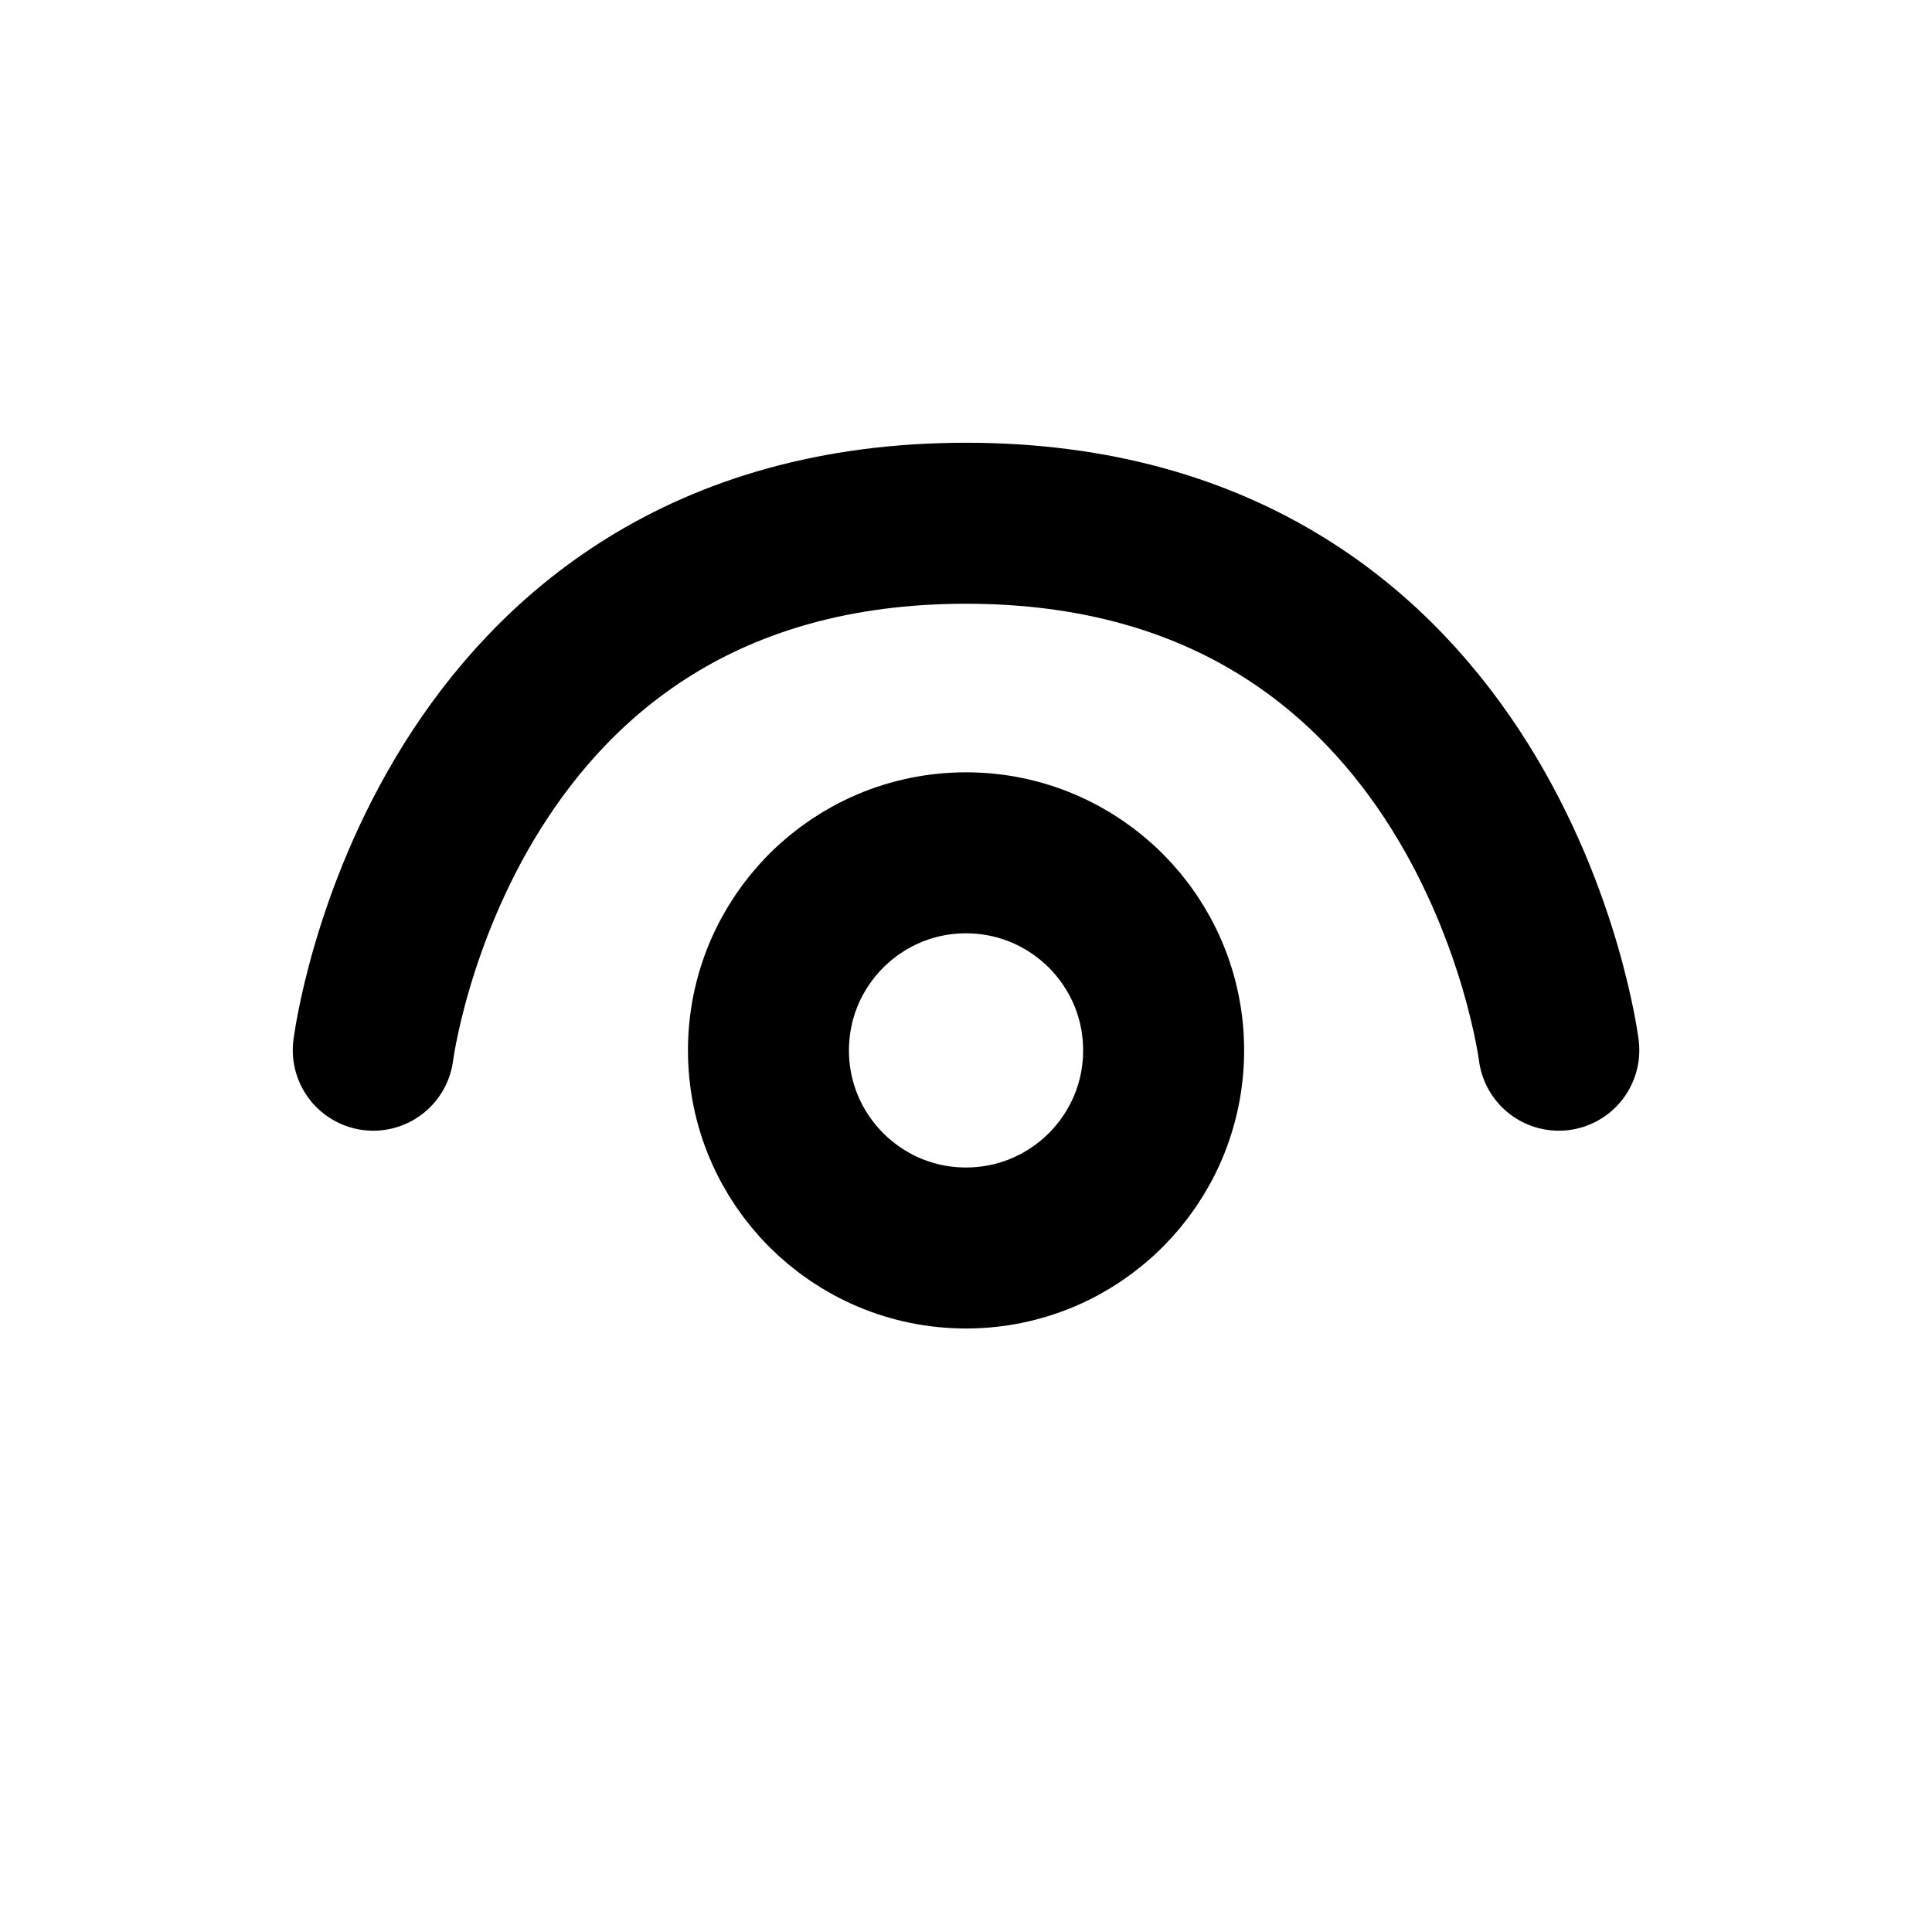
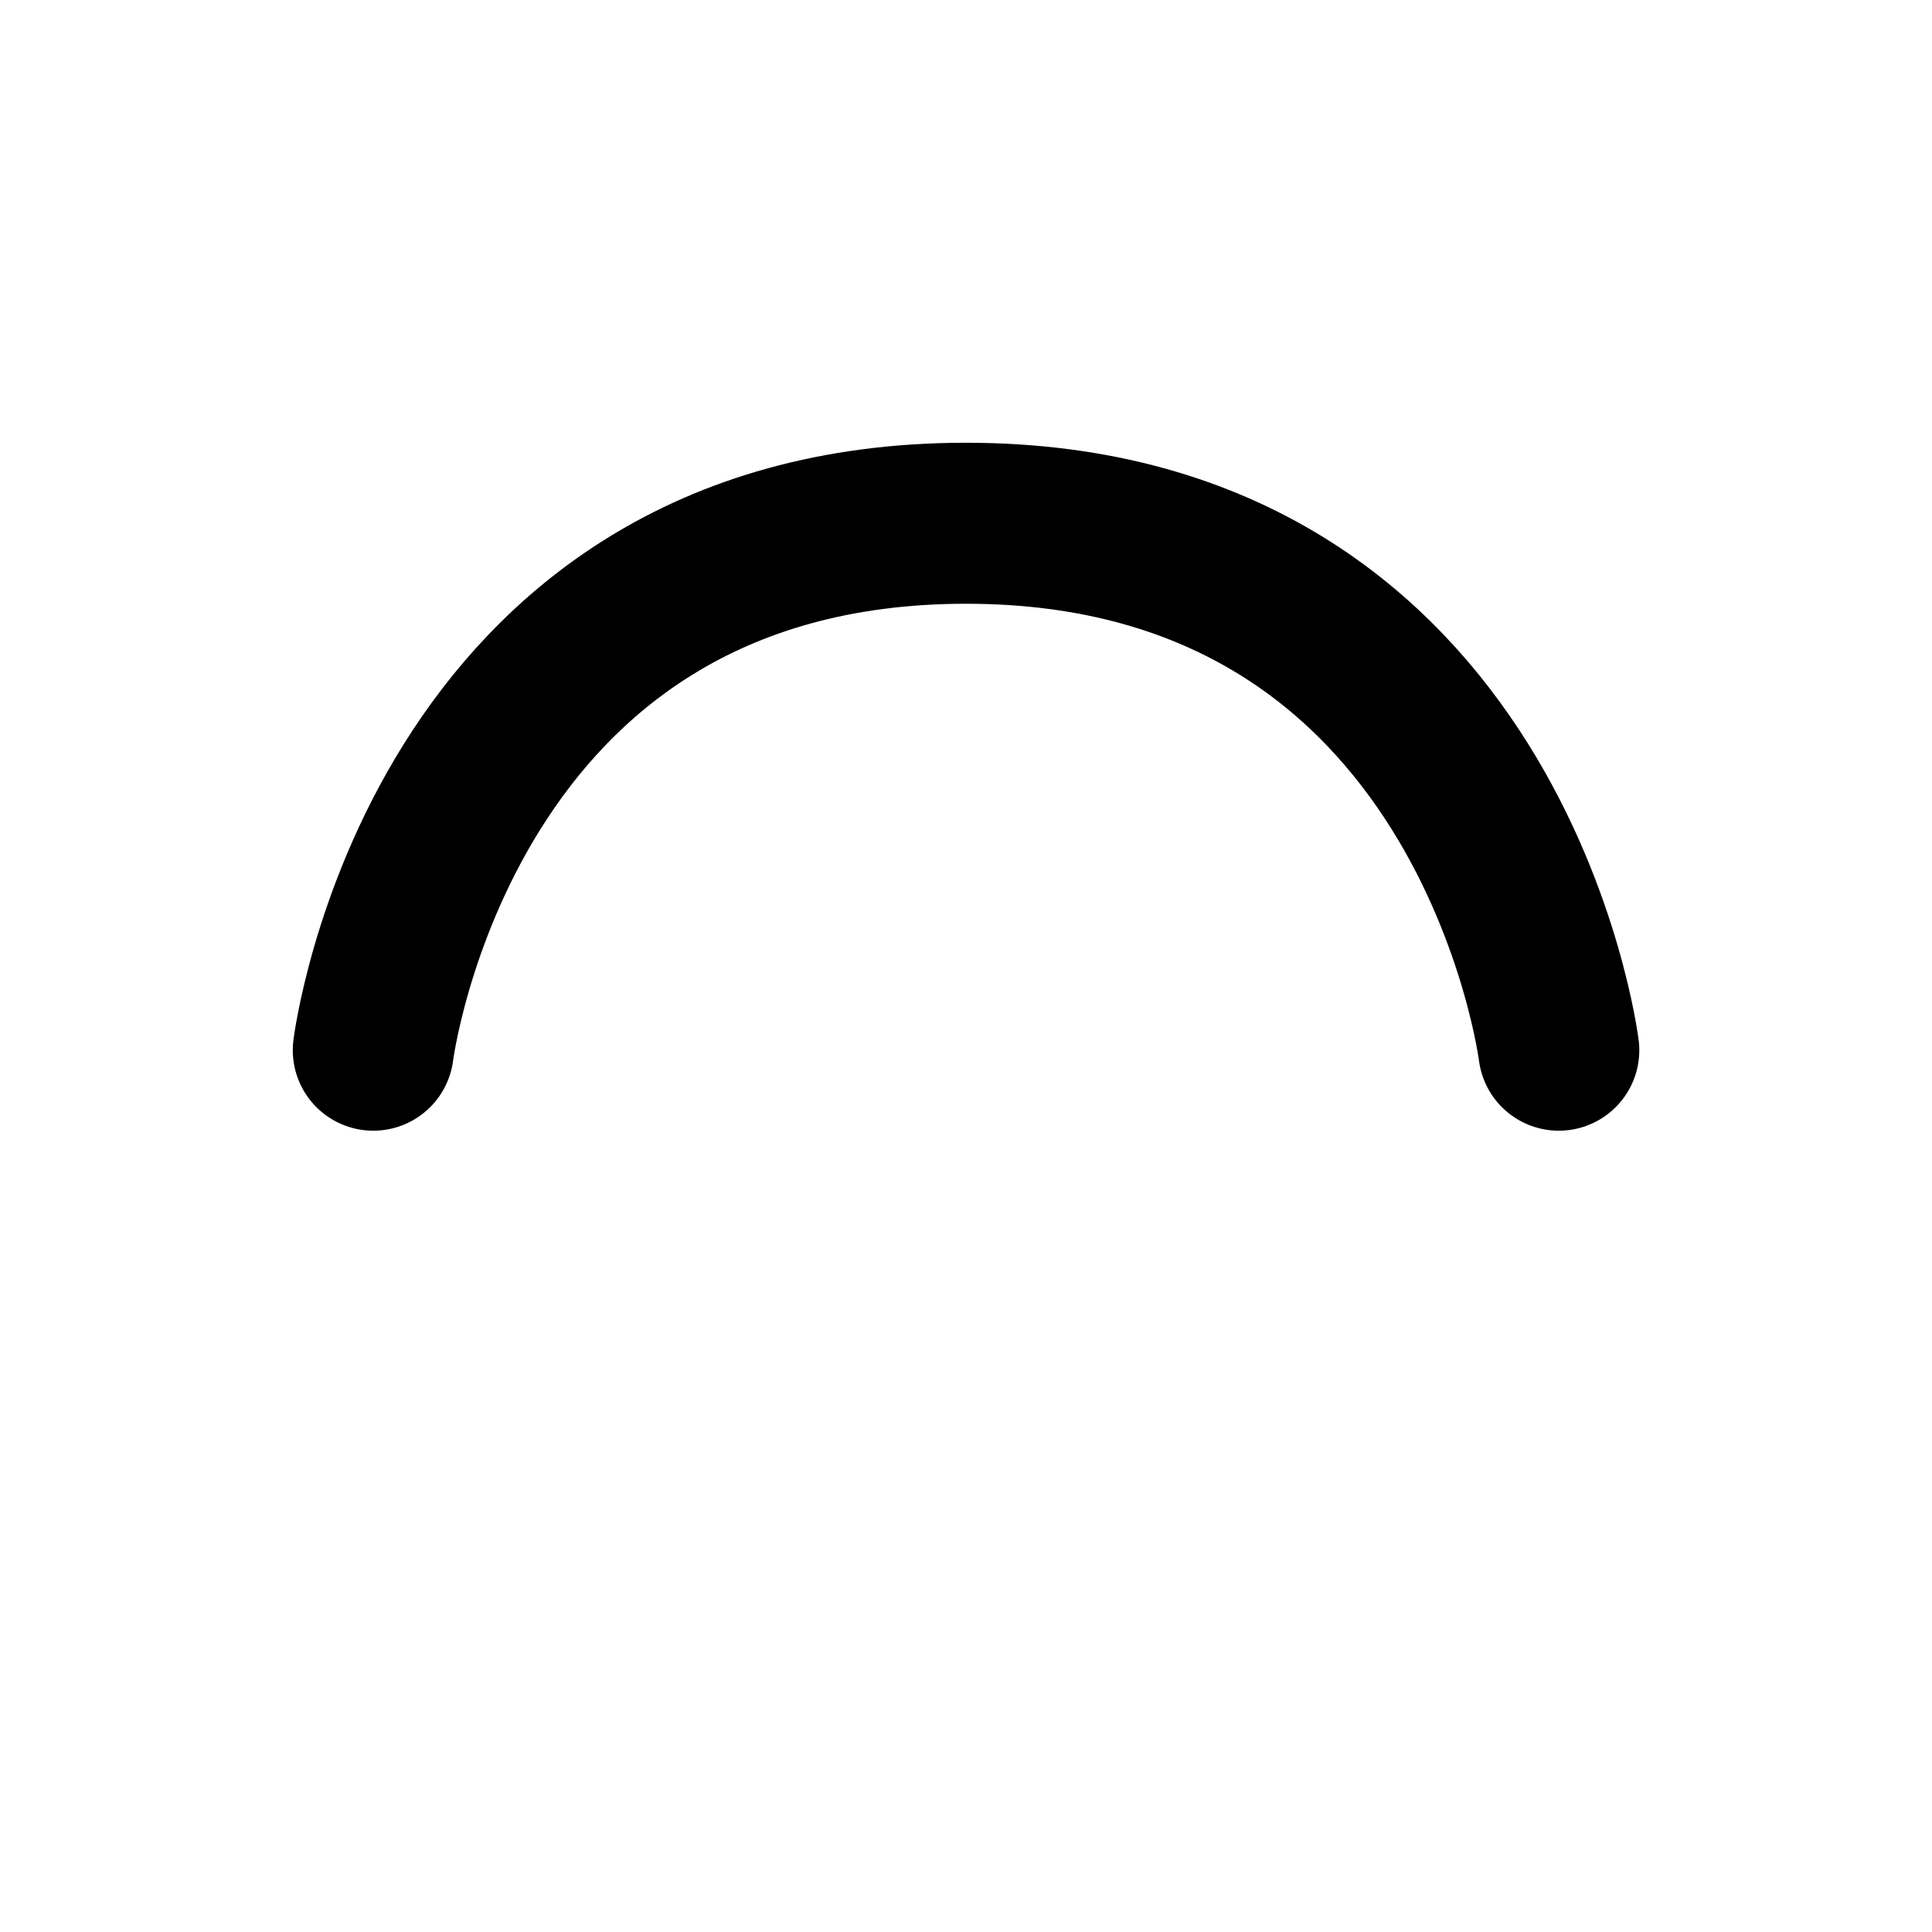
<svg xmlns="http://www.w3.org/2000/svg" width="24" height="24" viewBox="0 0 24 24" fill="none">
-   <path d="M12 15.503C13.356 15.503 14.455 14.404 14.455 13.048C14.455 11.693 13.356 10.594 12 10.594C10.645 10.594 9.546 11.693 9.546 13.048C9.546 14.404 10.645 15.503 12 15.503Z" stroke="black" stroke-width="2" />
  <path d="M19.364 13.046C19.364 13.046 18.546 6.5 12 6.5C5.455 6.5 4.637 13.046 4.637 13.046" stroke="black" stroke-width="2" stroke-linecap="round" />
</svg>